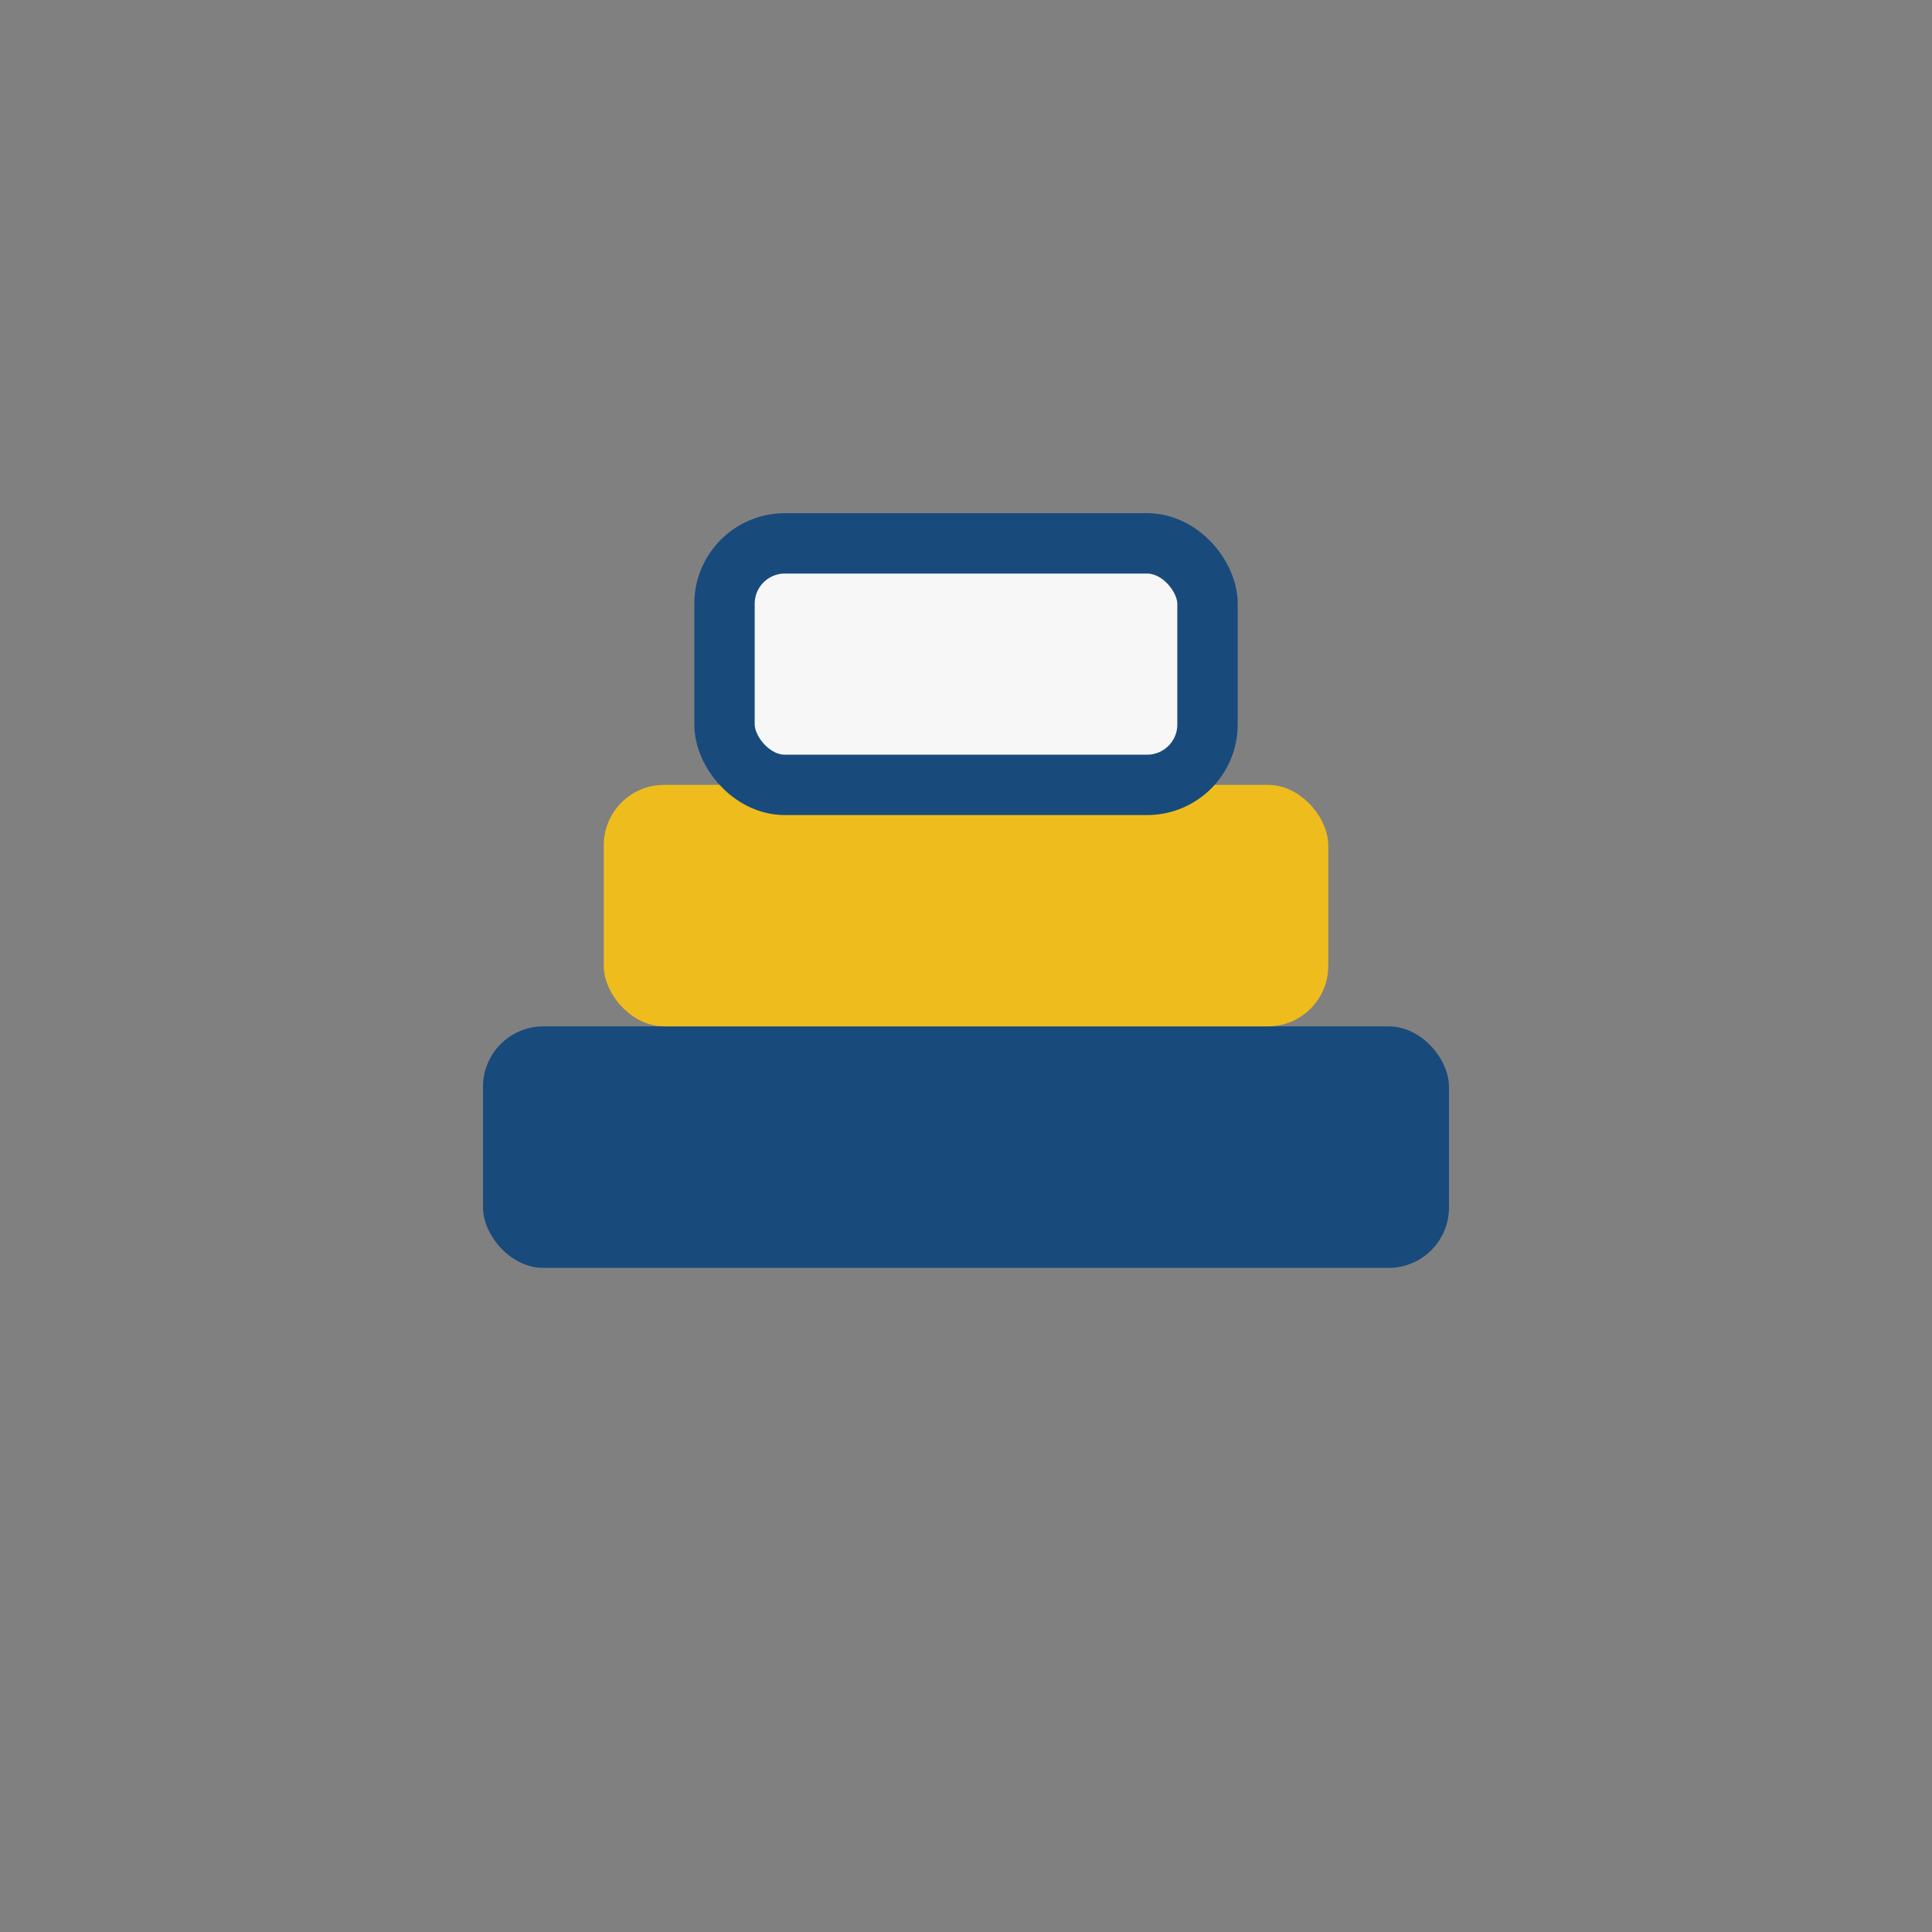
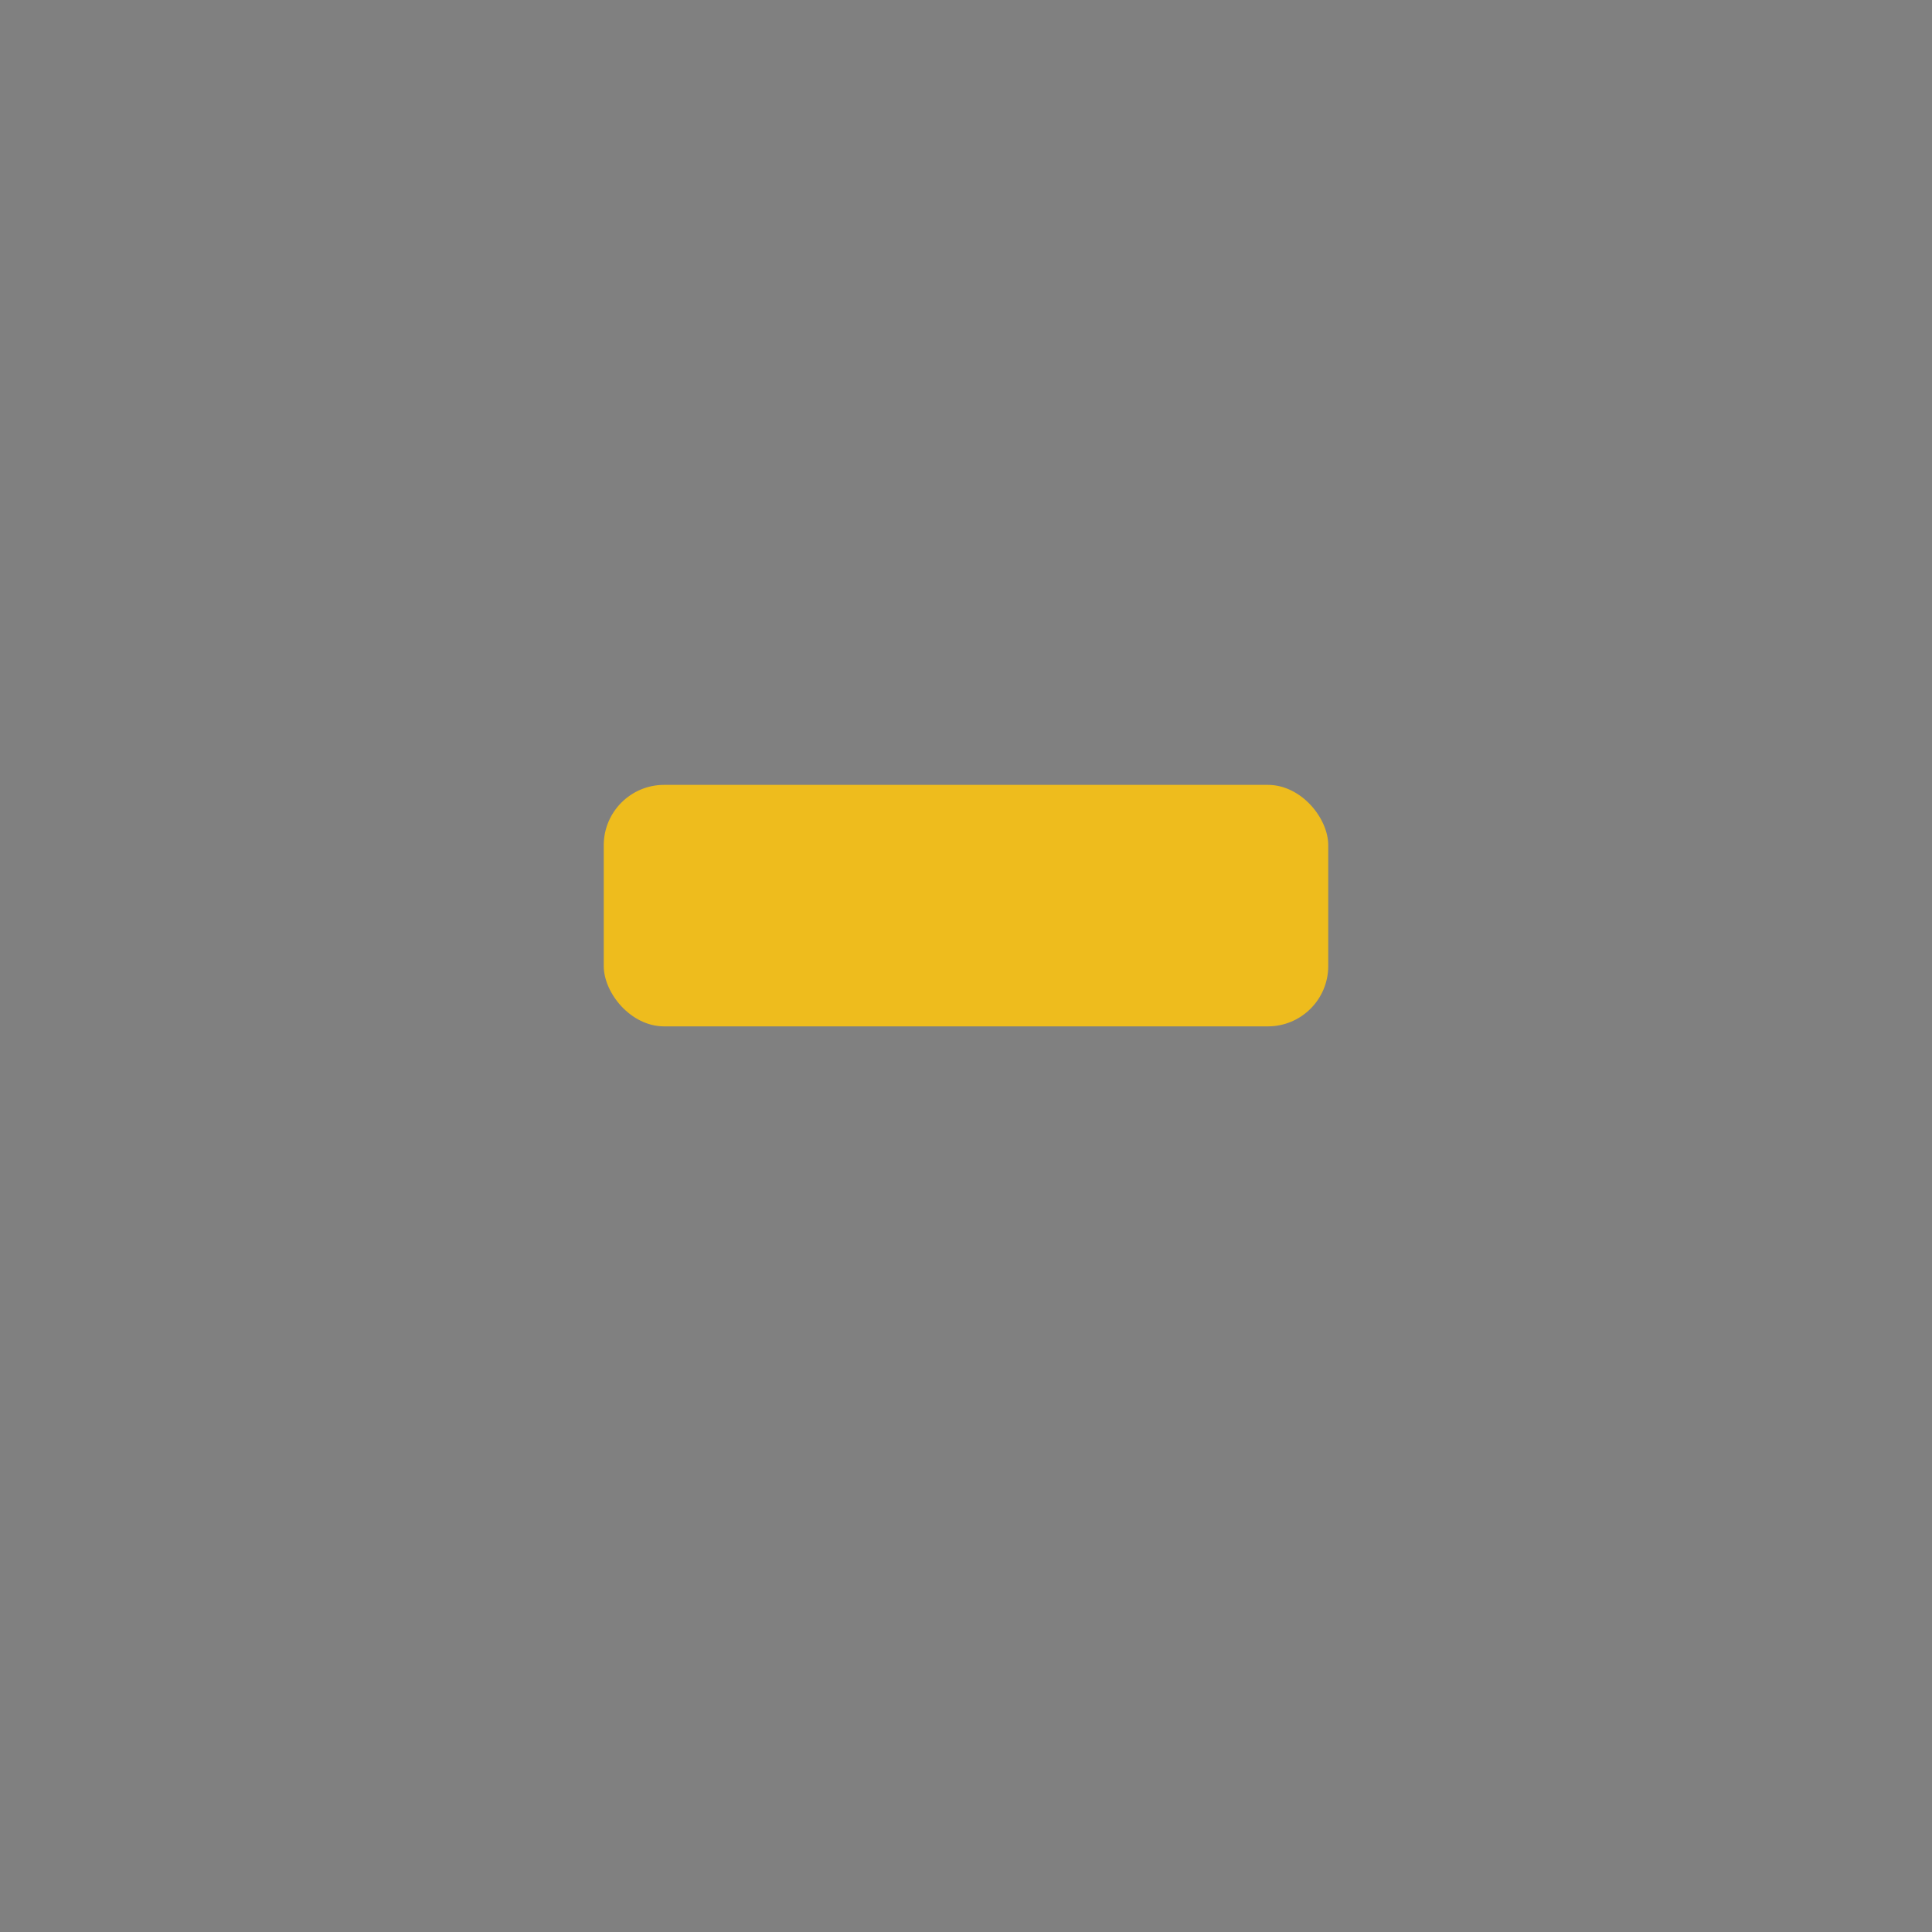
<svg xmlns="http://www.w3.org/2000/svg" width="32" height="32" viewBox="0 0 32 32">
  <rect x="0" y="0" width="32" height="32" fill="#808080" stroke="none" />
-   <rect x="8" y="17" width="16" height="4" rx="1" fill="#184A7C" />
  <rect x="10" y="13" width="12" height="4" rx="1" fill="#EEBC1D" />
-   <rect x="12" y="9" width="8" height="4" rx="1" fill="#F7F7F7" stroke="#184A7C" />
</svg>